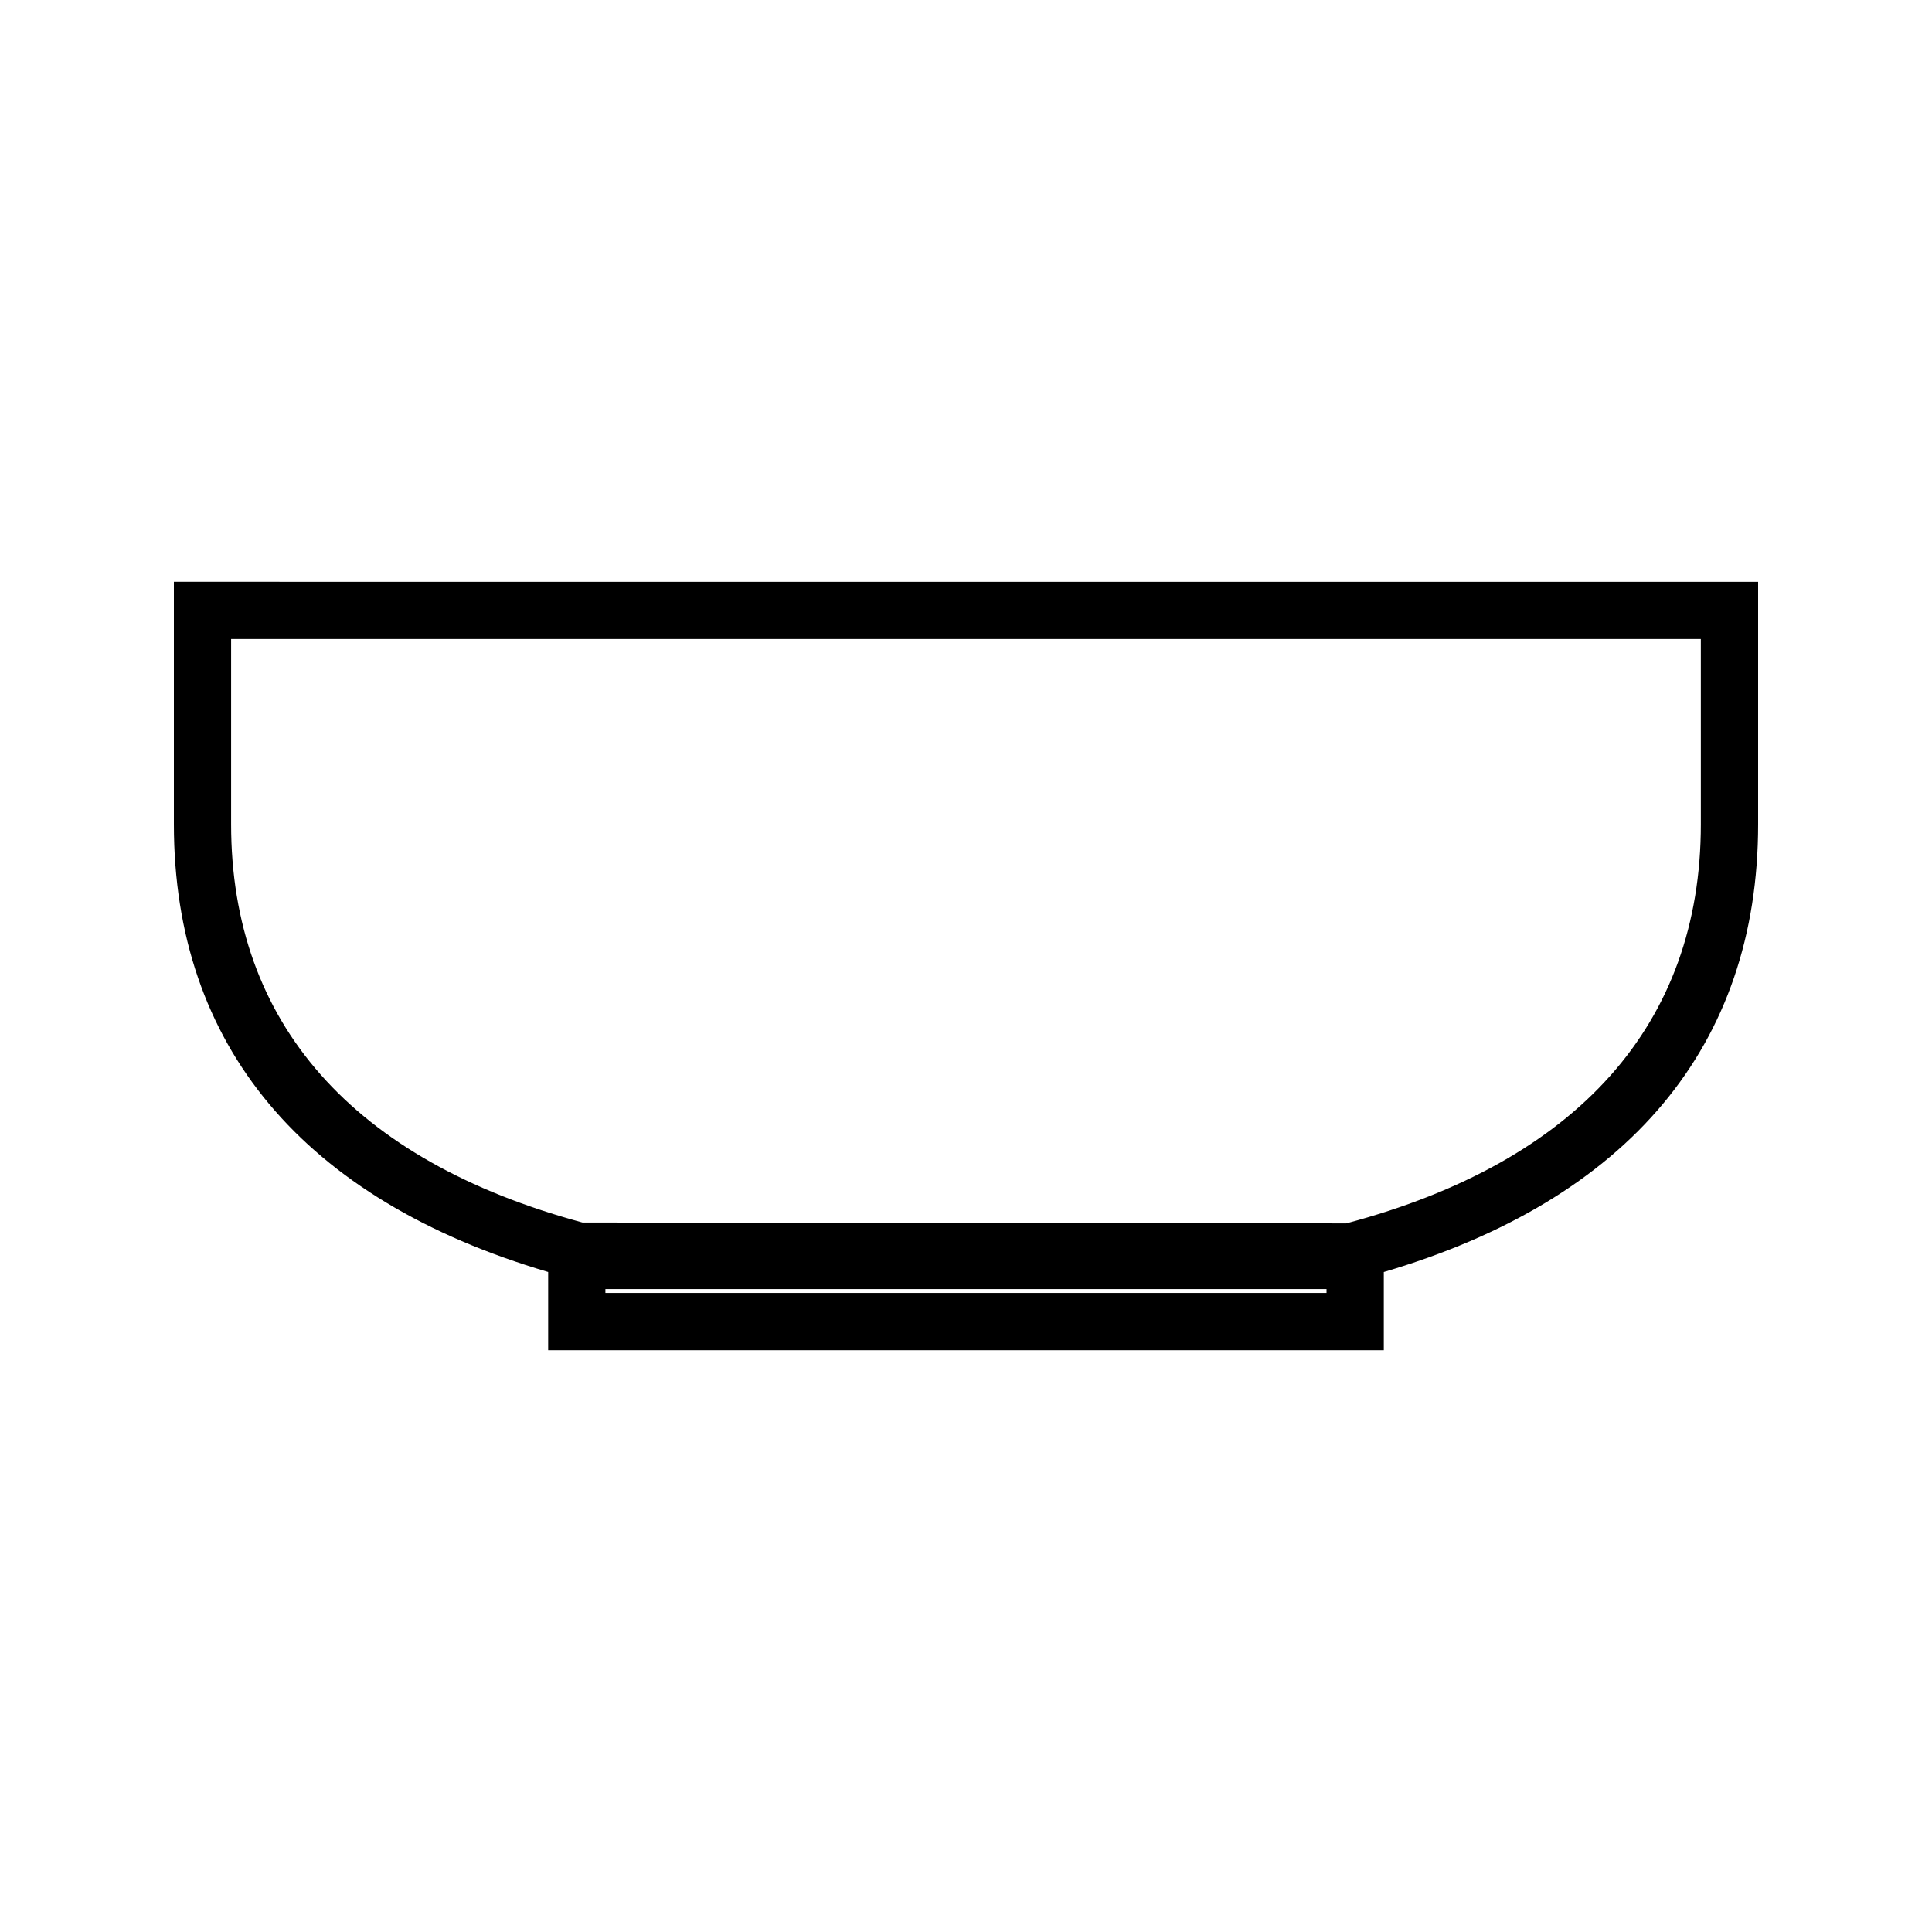
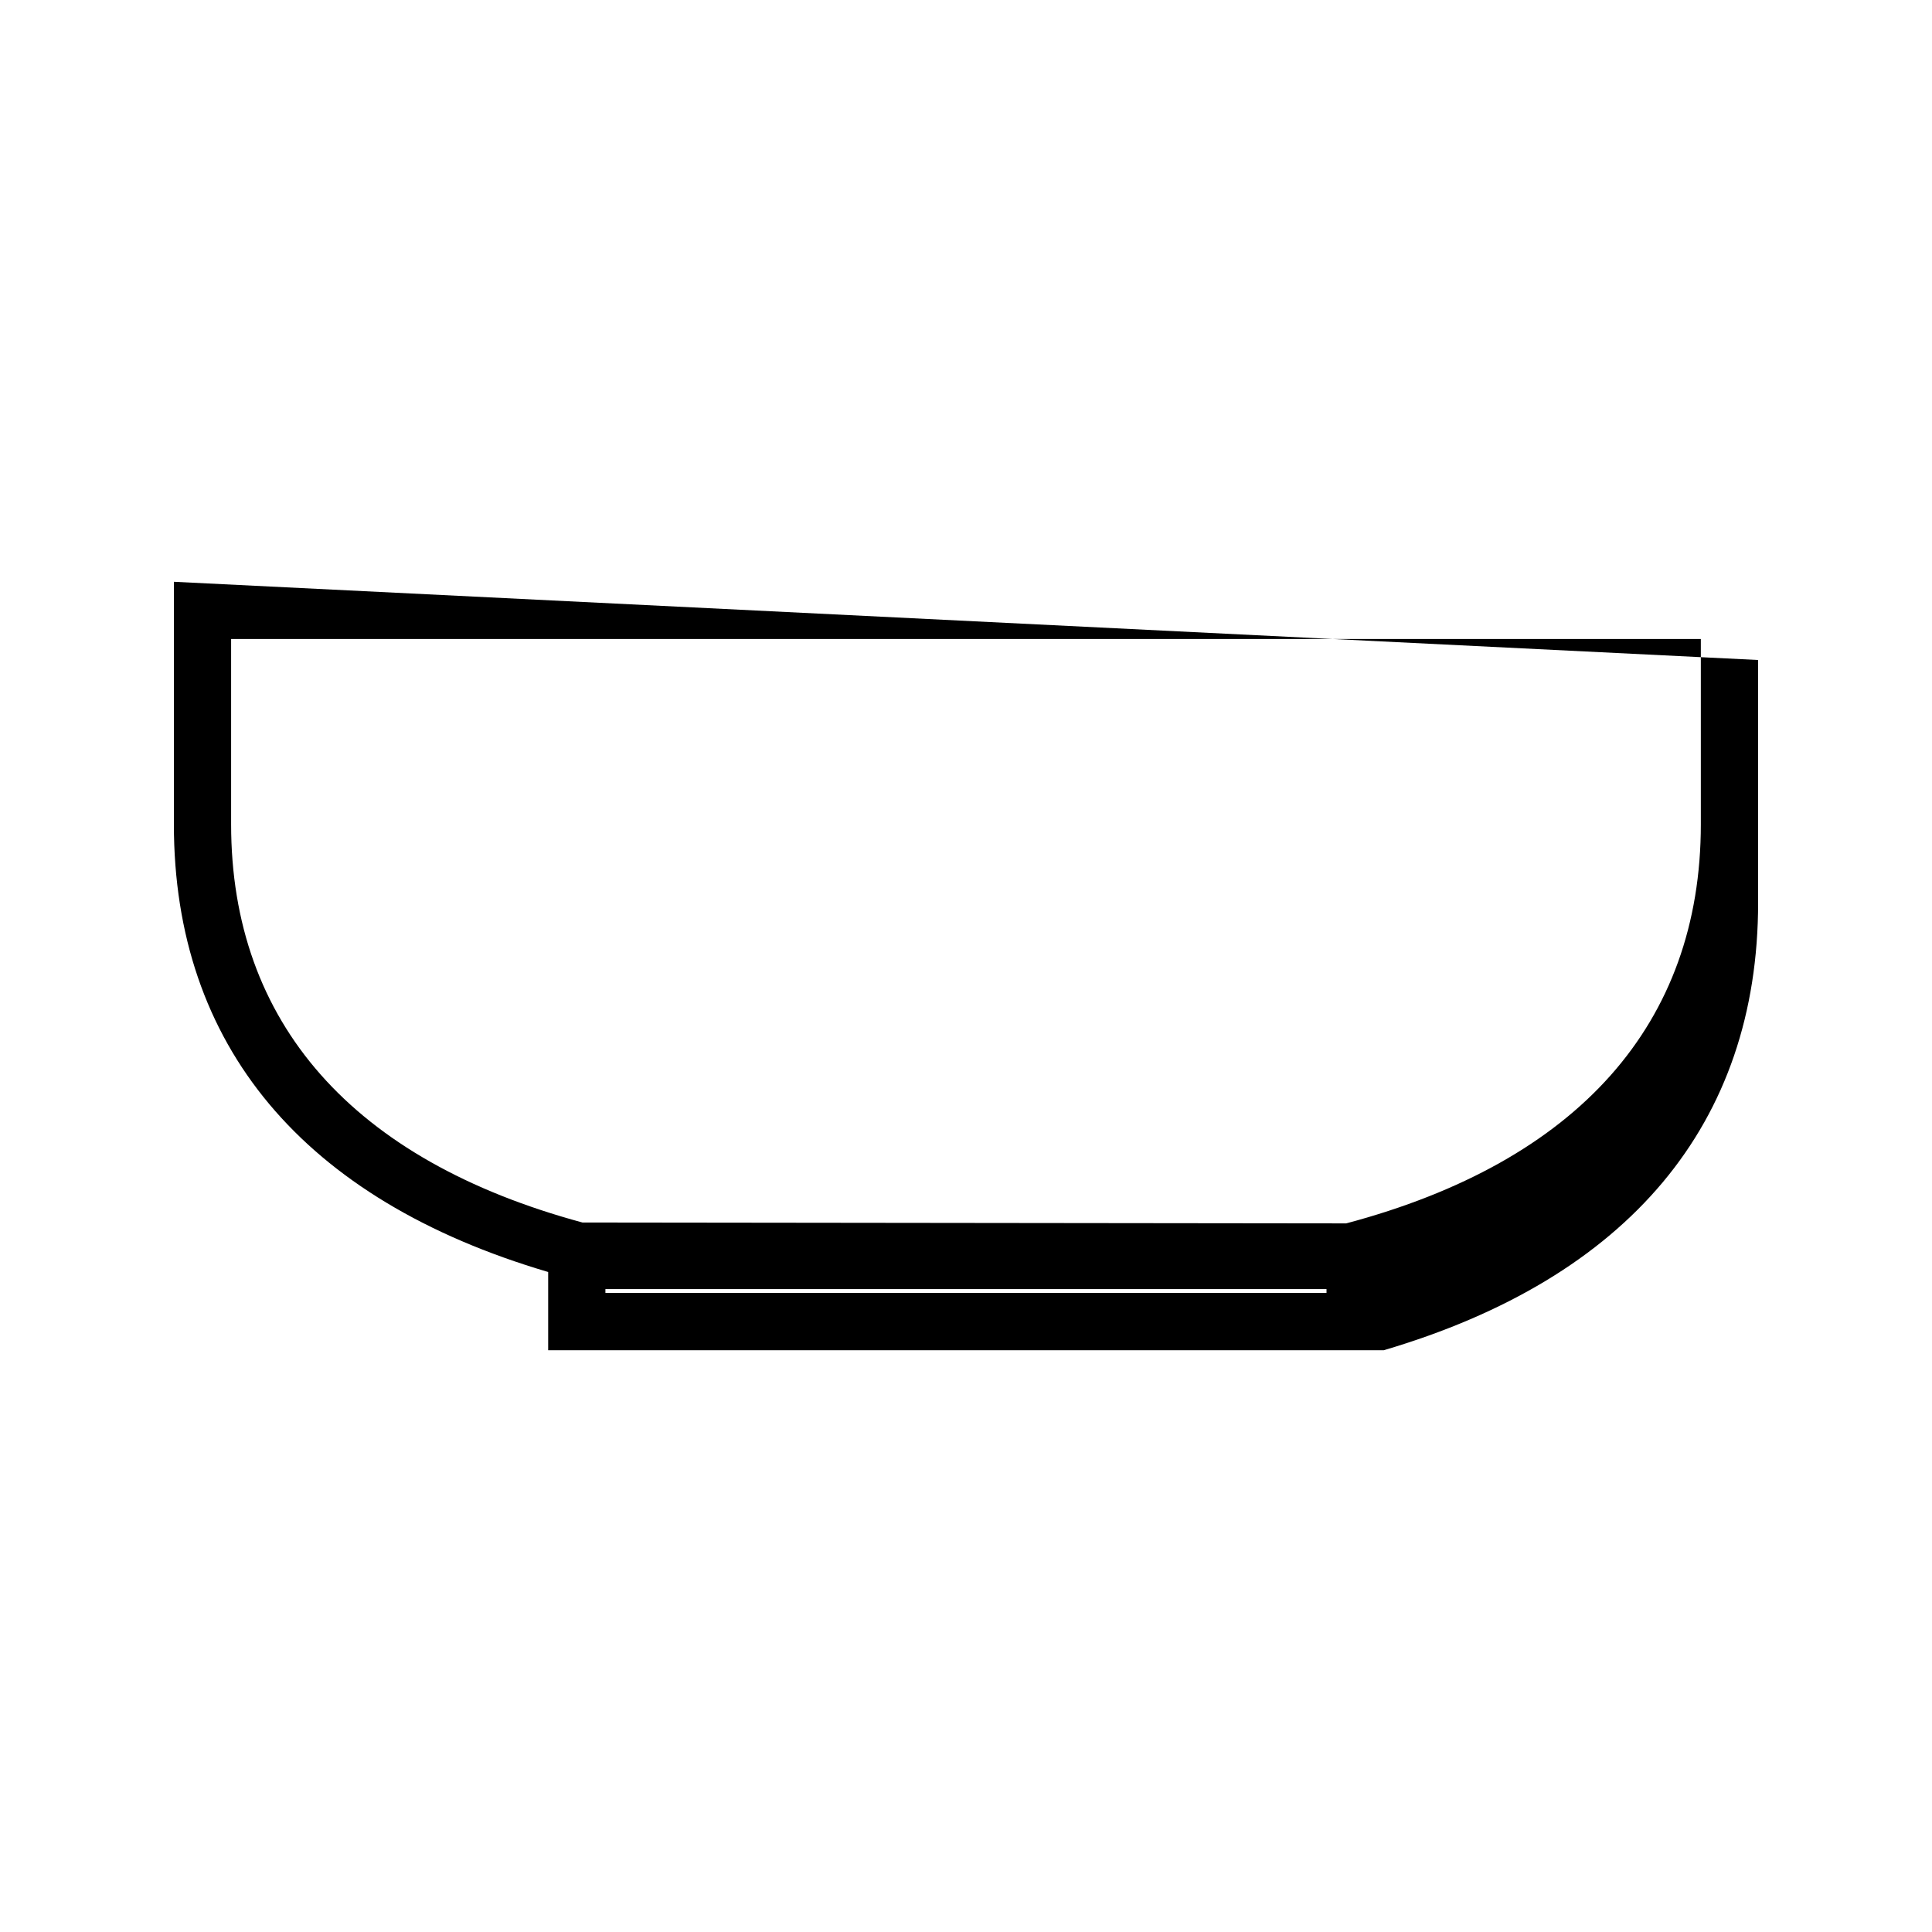
<svg xmlns="http://www.w3.org/2000/svg" fill="#000000" width="800px" height="800px" version="1.1" viewBox="144 144 512 512">
-   <path d="m190.08 298.18v64.273c0 58.641 34.32 99.508 99.191 118.64v20.73h221.45v-20.723c64.875-19.141 99.199-60 99.199-118.65v-64.266zm305.46 188.46h-191.1v-1.023h191.1zm99.199-124.2c0 52.844-32.5 89.414-93.977 105.77l-202.41-0.234c-60.914-16.473-93.105-52.945-93.105-105.53v-49.098h389.49z" />
+   <path d="m190.08 298.18v64.273c0 58.641 34.32 99.508 99.191 118.64v20.73h221.45c64.875-19.141 99.199-60 99.199-118.65v-64.266zm305.46 188.46h-191.1v-1.023h191.1zm99.199-124.2c0 52.844-32.5 89.414-93.977 105.77l-202.41-0.234c-60.914-16.473-93.105-52.945-93.105-105.53v-49.098h389.49z" />
</svg>